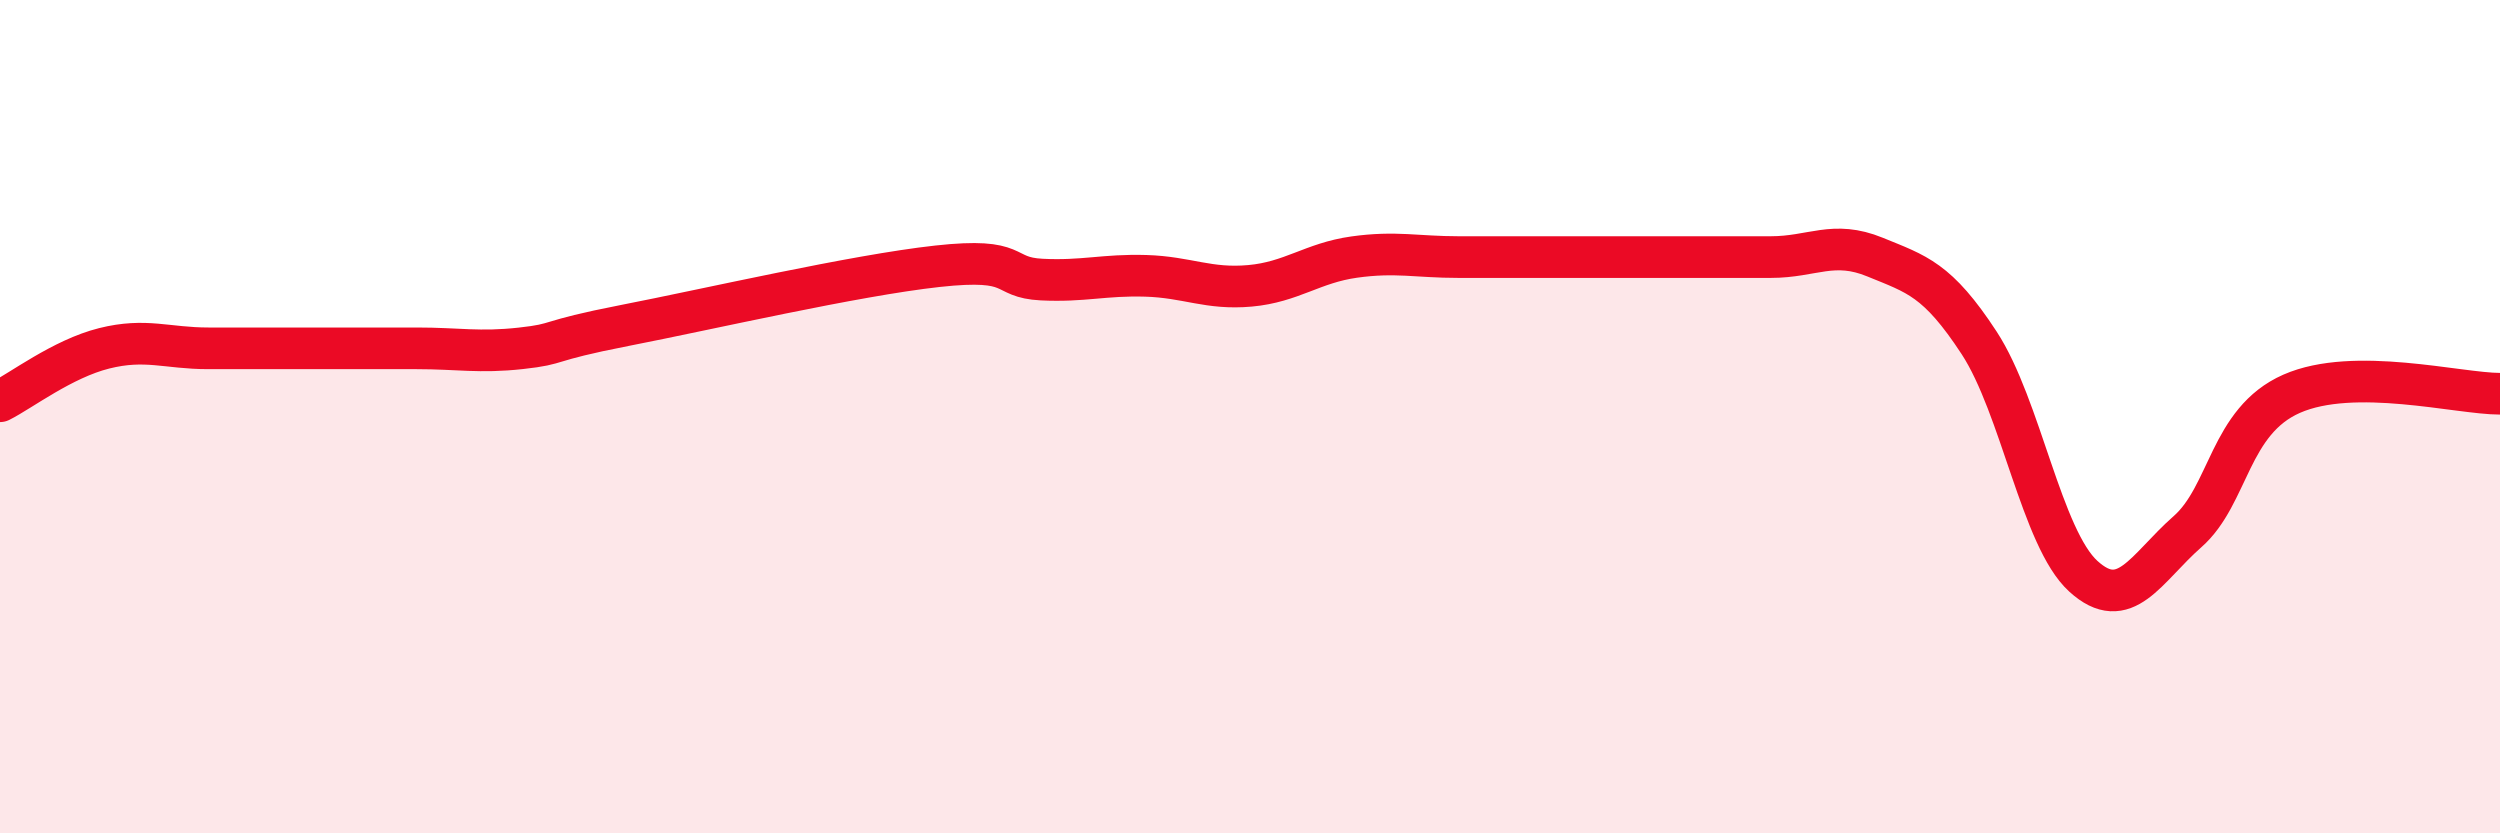
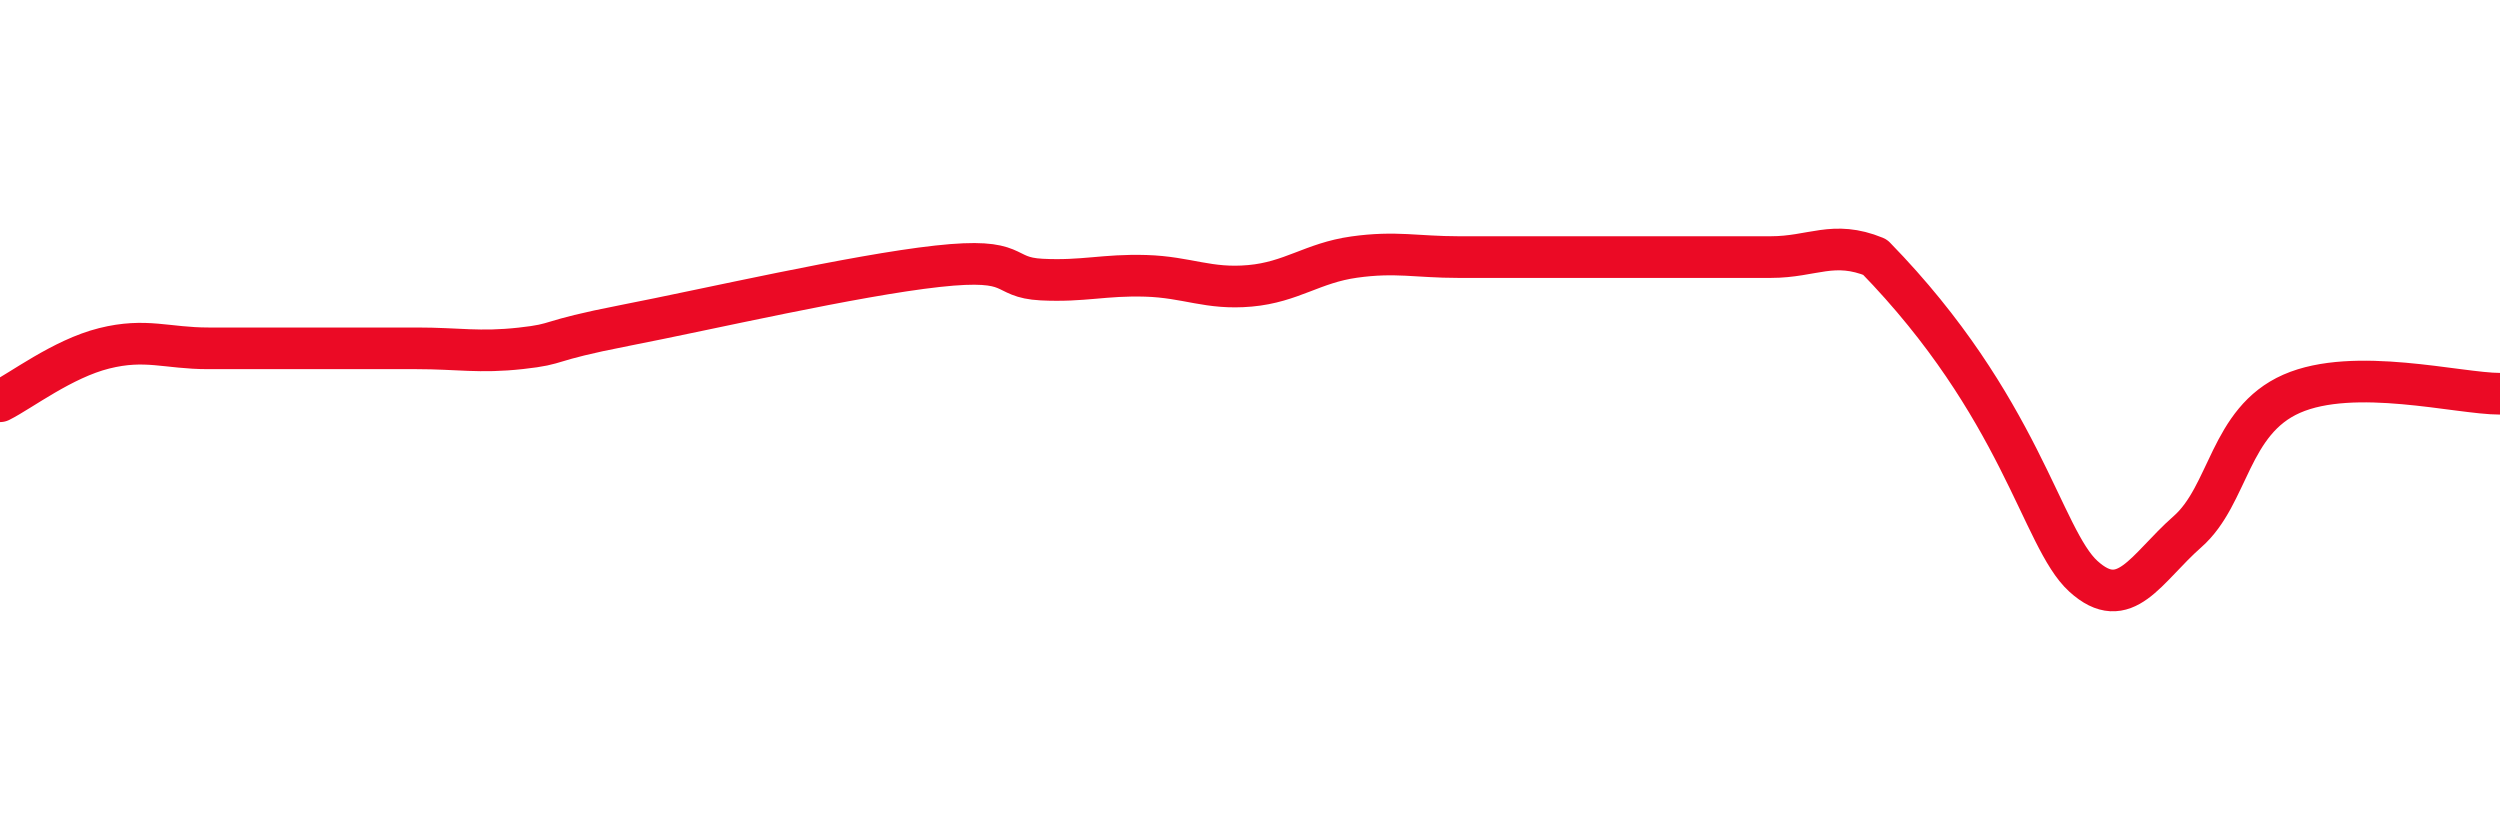
<svg xmlns="http://www.w3.org/2000/svg" width="60" height="20" viewBox="0 0 60 20">
-   <path d="M 0,9.63 C 0.5,9.38 1.5,8.61 2.5,8.36 C 3.5,8.11 4,8.36 5,8.36 C 6,8.36 6.5,8.36 7.5,8.36 C 8.5,8.36 9,8.36 10,8.36 C 11,8.36 11.5,8.47 12.5,8.36 C 13.5,8.25 13,8.2 15,7.81 C 17,7.42 20.5,6.61 22.5,6.39 C 24.5,6.17 24,6.66 25,6.71 C 26,6.76 26.5,6.59 27.5,6.62 C 28.5,6.65 29,6.95 30,6.86 C 31,6.77 31.5,6.31 32.5,6.17 C 33.5,6.03 34,6.17 35,6.17 C 36,6.17 36.5,6.17 37.5,6.17 C 38.5,6.17 39,6.17 40,6.17 C 41,6.17 41.5,6.17 42.5,6.17 C 43.5,6.17 44,5.76 45,6.17 C 46,6.58 46.5,6.7 47.5,8.23 C 48.5,9.76 49,12.92 50,13.83 C 51,14.74 51.5,13.64 52.5,12.76 C 53.5,11.88 53.5,10.11 55,9.45 C 56.5,8.79 59,9.45 60,9.45L60 20L0 20Z" fill="#EB0A25" opacity="0.1" stroke-linecap="round" stroke-linejoin="round" />
-   <path d="M 0,9.63 C 0.5,9.38 1.5,8.61 2.5,8.36 C 3.5,8.11 4,8.36 5,8.36 C 6,8.36 6.5,8.36 7.5,8.36 C 8.5,8.36 9,8.36 10,8.36 C 11,8.36 11.5,8.47 12.5,8.36 C 13.5,8.25 13,8.2 15,7.81 C 17,7.42 20.5,6.61 22.5,6.39 C 24.5,6.17 24,6.66 25,6.71 C 26,6.76 26.5,6.59 27.5,6.62 C 28.5,6.65 29,6.95 30,6.86 C 31,6.77 31.5,6.31 32.5,6.17 C 33.5,6.03 34,6.17 35,6.17 C 36,6.17 36.5,6.17 37.5,6.17 C 38.5,6.17 39,6.17 40,6.17 C 41,6.17 41.5,6.17 42.5,6.17 C 43.5,6.17 44,5.76 45,6.17 C 46,6.58 46.5,6.7 47.5,8.23 C 48.5,9.76 49,12.92 50,13.83 C 51,14.74 51.5,13.64 52.5,12.76 C 53.5,11.88 53.5,10.11 55,9.45 C 56.5,8.79 59,9.45 60,9.45" stroke="#EB0A25" stroke-width="1" fill="none" stroke-linecap="round" stroke-linejoin="round" />
+   <path d="M 0,9.63 C 0.5,9.38 1.5,8.61 2.5,8.36 C 3.5,8.11 4,8.36 5,8.36 C 6,8.36 6.5,8.36 7.5,8.36 C 8.5,8.36 9,8.36 10,8.36 C 11,8.36 11.5,8.47 12.5,8.36 C 13.5,8.25 13,8.2 15,7.81 C 17,7.42 20.5,6.61 22.5,6.39 C 24.5,6.17 24,6.66 25,6.71 C 26,6.76 26.5,6.59 27.5,6.62 C 28.5,6.65 29,6.95 30,6.86 C 31,6.77 31.5,6.31 32.5,6.17 C 33.5,6.03 34,6.17 35,6.17 C 36,6.17 36.5,6.17 37.5,6.17 C 38.5,6.17 39,6.17 40,6.17 C 41,6.17 41.5,6.17 42.5,6.17 C 43.5,6.17 44,5.76 45,6.17 C 48.5,9.76 49,12.92 50,13.83 C 51,14.74 51.5,13.64 52.5,12.76 C 53.5,11.88 53.5,10.11 55,9.45 C 56.5,8.79 59,9.45 60,9.45" stroke="#EB0A25" stroke-width="1" fill="none" stroke-linecap="round" stroke-linejoin="round" />
</svg>